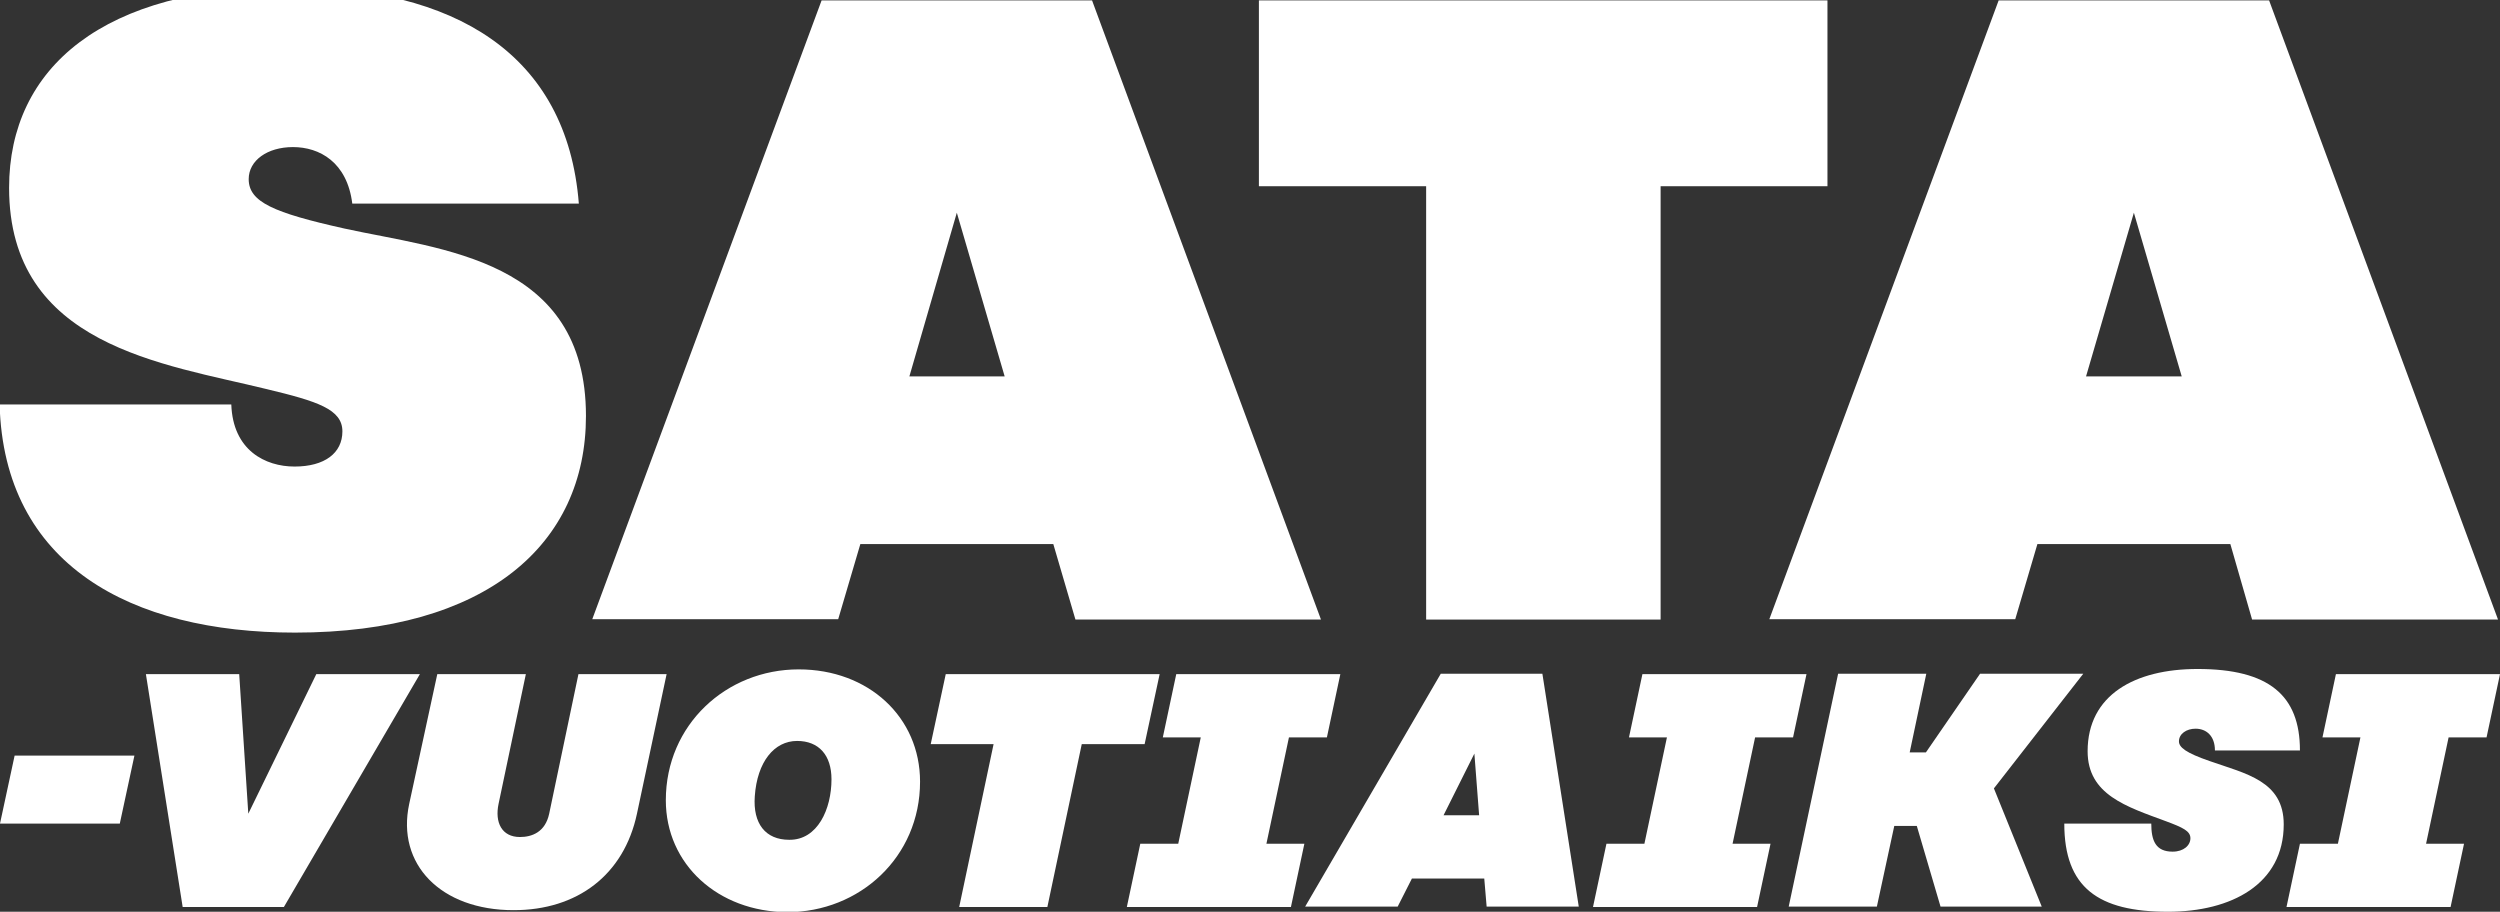
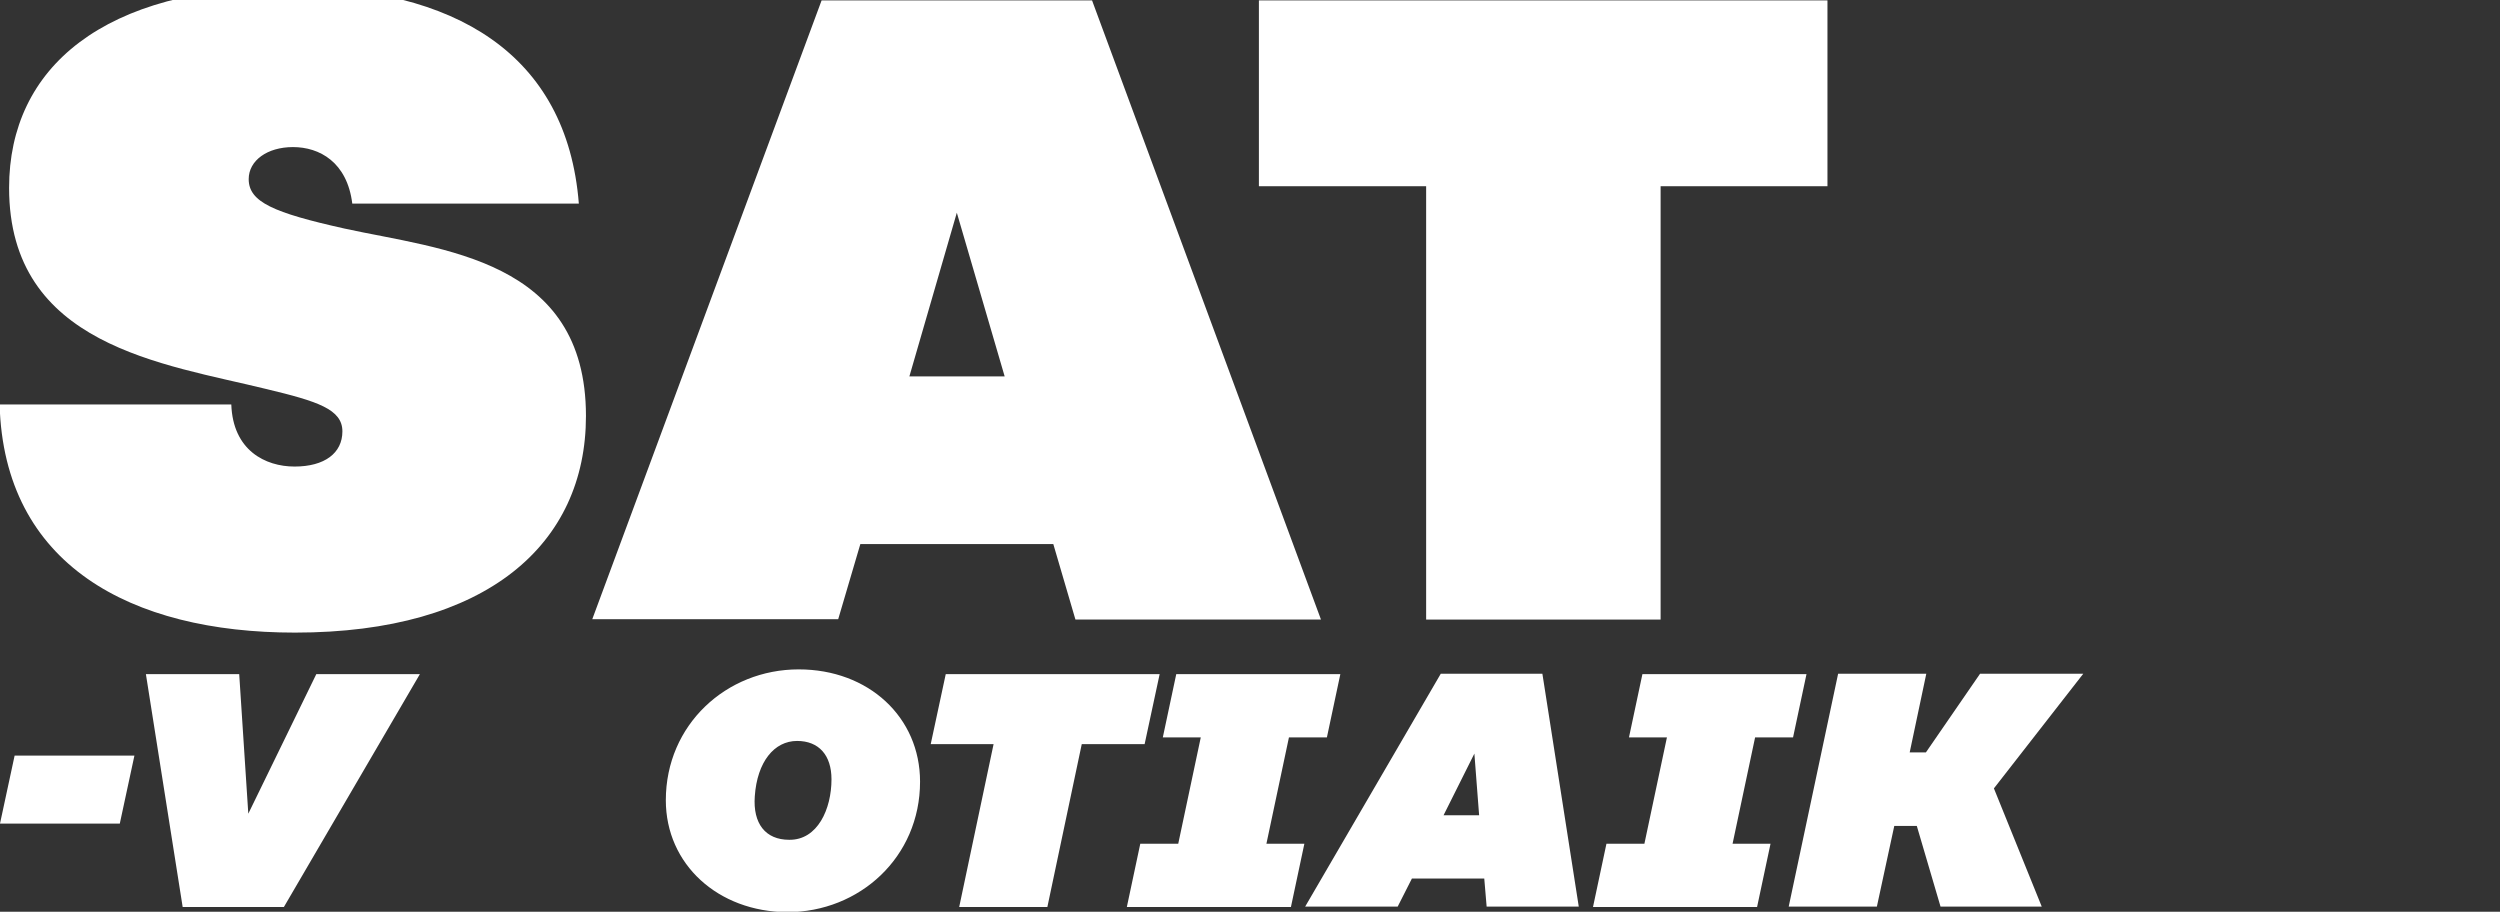
<svg xmlns="http://www.w3.org/2000/svg" version="1.1" id="Layer_1" x="0px" y="0px" viewBox="0 0 632.3 230.6" style="enable-background:new 0 0 632.3 230.6;" xml:space="preserve">
  <rect x="0" y="0" width="632.3" height="230.6" fill="#333333" stroke="none" />
  <style type="text/css">
	.st0{fill:#FFFFFF;}
</style>
  <g>
    <path class="st0" d="M74.5,118c7.6,0,12.1-3.4,12.1-8.9c0-5.6-6.3-7.6-19.2-10.7C41.4,92,2.3,87.5,2.3,47.5   C2.3,17.1,26.2-3.3,73-3.3c41.8,0,70.4,16.8,73.4,54.8H89.1c-1.3-10.5-8.3-14.3-15-14.3c-6.5,0-11.2,3.4-11.2,8.1   c0,5.8,6.3,8.5,24.2,12.5c24.6,5.4,61.1,7.6,61.1,47.4c0,32.4-25,54.8-73.6,54.8c-41.6,0-73.6-17.2-74.7-57.7h58.6   C58.9,113.9,67.1,118,74.5,118z" />
    <path class="st0" d="M266.4,137.6h-48.8l-5.6,19h-62.2L207.8,0.1h68.4l57.9,156.6H272L266.4,137.6z M254.1,95.2L242,53.8L230,95.2   H254.1z" />
    <path class="st0" d="M462.3,47.1H420v109.6h-59.3V47.1h-42.3v-47h143.8V47.1z" />
-     <path class="st0" d="M564.1,137.6h-48.8l-5.6,19h-62.2L505.5,0.1h68.4l57.9,156.6h-62.2L564.1,137.6z M551.8,95.2l-12.1-41.4   l-12.1,41.4H551.8z" />
  </g>
  <g>
    <path class="st0" d="M34,191.1l-3.7,17.2H0l3.7-17.2H34z" />
    <path class="st0" d="M106.2,170.5l-34.4,58.9H46.2l-9.3-58.9h23.6l2.3,35.3l17.2-35.3H106.2z" />
-     <path class="st0" d="M168.6,170.5l-7.5,35.3c-3.3,15.5-15.1,24.4-31.2,24.4c-18.4,0-29.7-11.6-26.4-26.9l7.1-32.8h22.4l-6.9,32.8   c-1,4.7,0.8,8.4,5.4,8.4c3,0,6.4-1.2,7.4-5.9l7.4-35.3H168.6z" />
    <path class="st0" d="M168.4,202.4c0-19.1,15.3-33.1,33.6-33.1c17.7,0,30.7,12.1,30.7,28.4c0,19.1-15.3,33-33.6,33   C181.6,230.6,168.4,218.6,168.4,202.4z M210.3,197.1c0-6.1-3.2-9.7-8.7-9.7c-5.8,0-10.1,5.3-10.7,14c-0.5,6.9,2.7,11,8.7,11   C206.8,212.5,210.3,204.6,210.3,197.1z" />
    <path class="st0" d="M289.5,188.2h-15.9l-8.7,41.2h-22.3l8.7-41.2h-15.9l3.8-17.7h54.1L289.5,188.2z" />
    <path class="st0" d="M326,186.5l-5.7,26.9h9.6l-3.4,16H285l3.4-16h9.6l5.7-26.9h-9.6l3.4-16H339l-3.4,16H326z" />
    <path class="st0" d="M375.4,222.2h-18.3l-3.6,7.1h-23.4l34.3-58.9h25.7l9.2,58.9H376L375.4,222.2z M374.1,206.2l-1.2-15.6   l-7.8,15.6H374.1z" />
    <path class="st0" d="M443.9,186.5l-5.7,26.9h9.6l-3.4,16h-41.5l3.4-16h9.6l5.7-26.9H412l3.4-16h41.5l-3.4,16H443.9z" />
    <path class="st0" d="M504.3,199.4l12.1,29.9h-25.6l-6-20.4h-5.7l-4.4,20.4h-22.3l12.5-58.9h22.3l-4.2,19.9h4.1l13.7-19.9h26.1   L504.3,199.4z" />
-     <path class="st0" d="M549.5,215.4c2.8,0,4.5-1.6,4.5-3.4c0-1.8-1.9-2.7-6.2-4.3C537.8,204,528,201,528,190   c0-14.2,11.9-20.8,27.8-20.8c18.1,0,25.9,6.7,25.9,20.6h-21.5c0-3.7-2.2-5.5-4.9-5.5c-2.3,0-4.2,1.3-4.2,3.2c0,1.5,1.7,2.9,7.8,5   c9.1,3.2,18.7,5,18.7,16c0,15.1-13.2,22.1-29.3,22.1c-17.6,0-26.2-6.1-26.2-22.3h22C544.1,212.6,545.2,215.4,549.5,215.4z" />
-     <path class="st0" d="M619.3,186.5l-5.7,26.9h9.6l-3.4,16h-41.5l3.4-16h9.6l5.7-26.9h-9.6l3.4-16h41.5l-3.4,16H619.3z" />
  </g>
</svg>